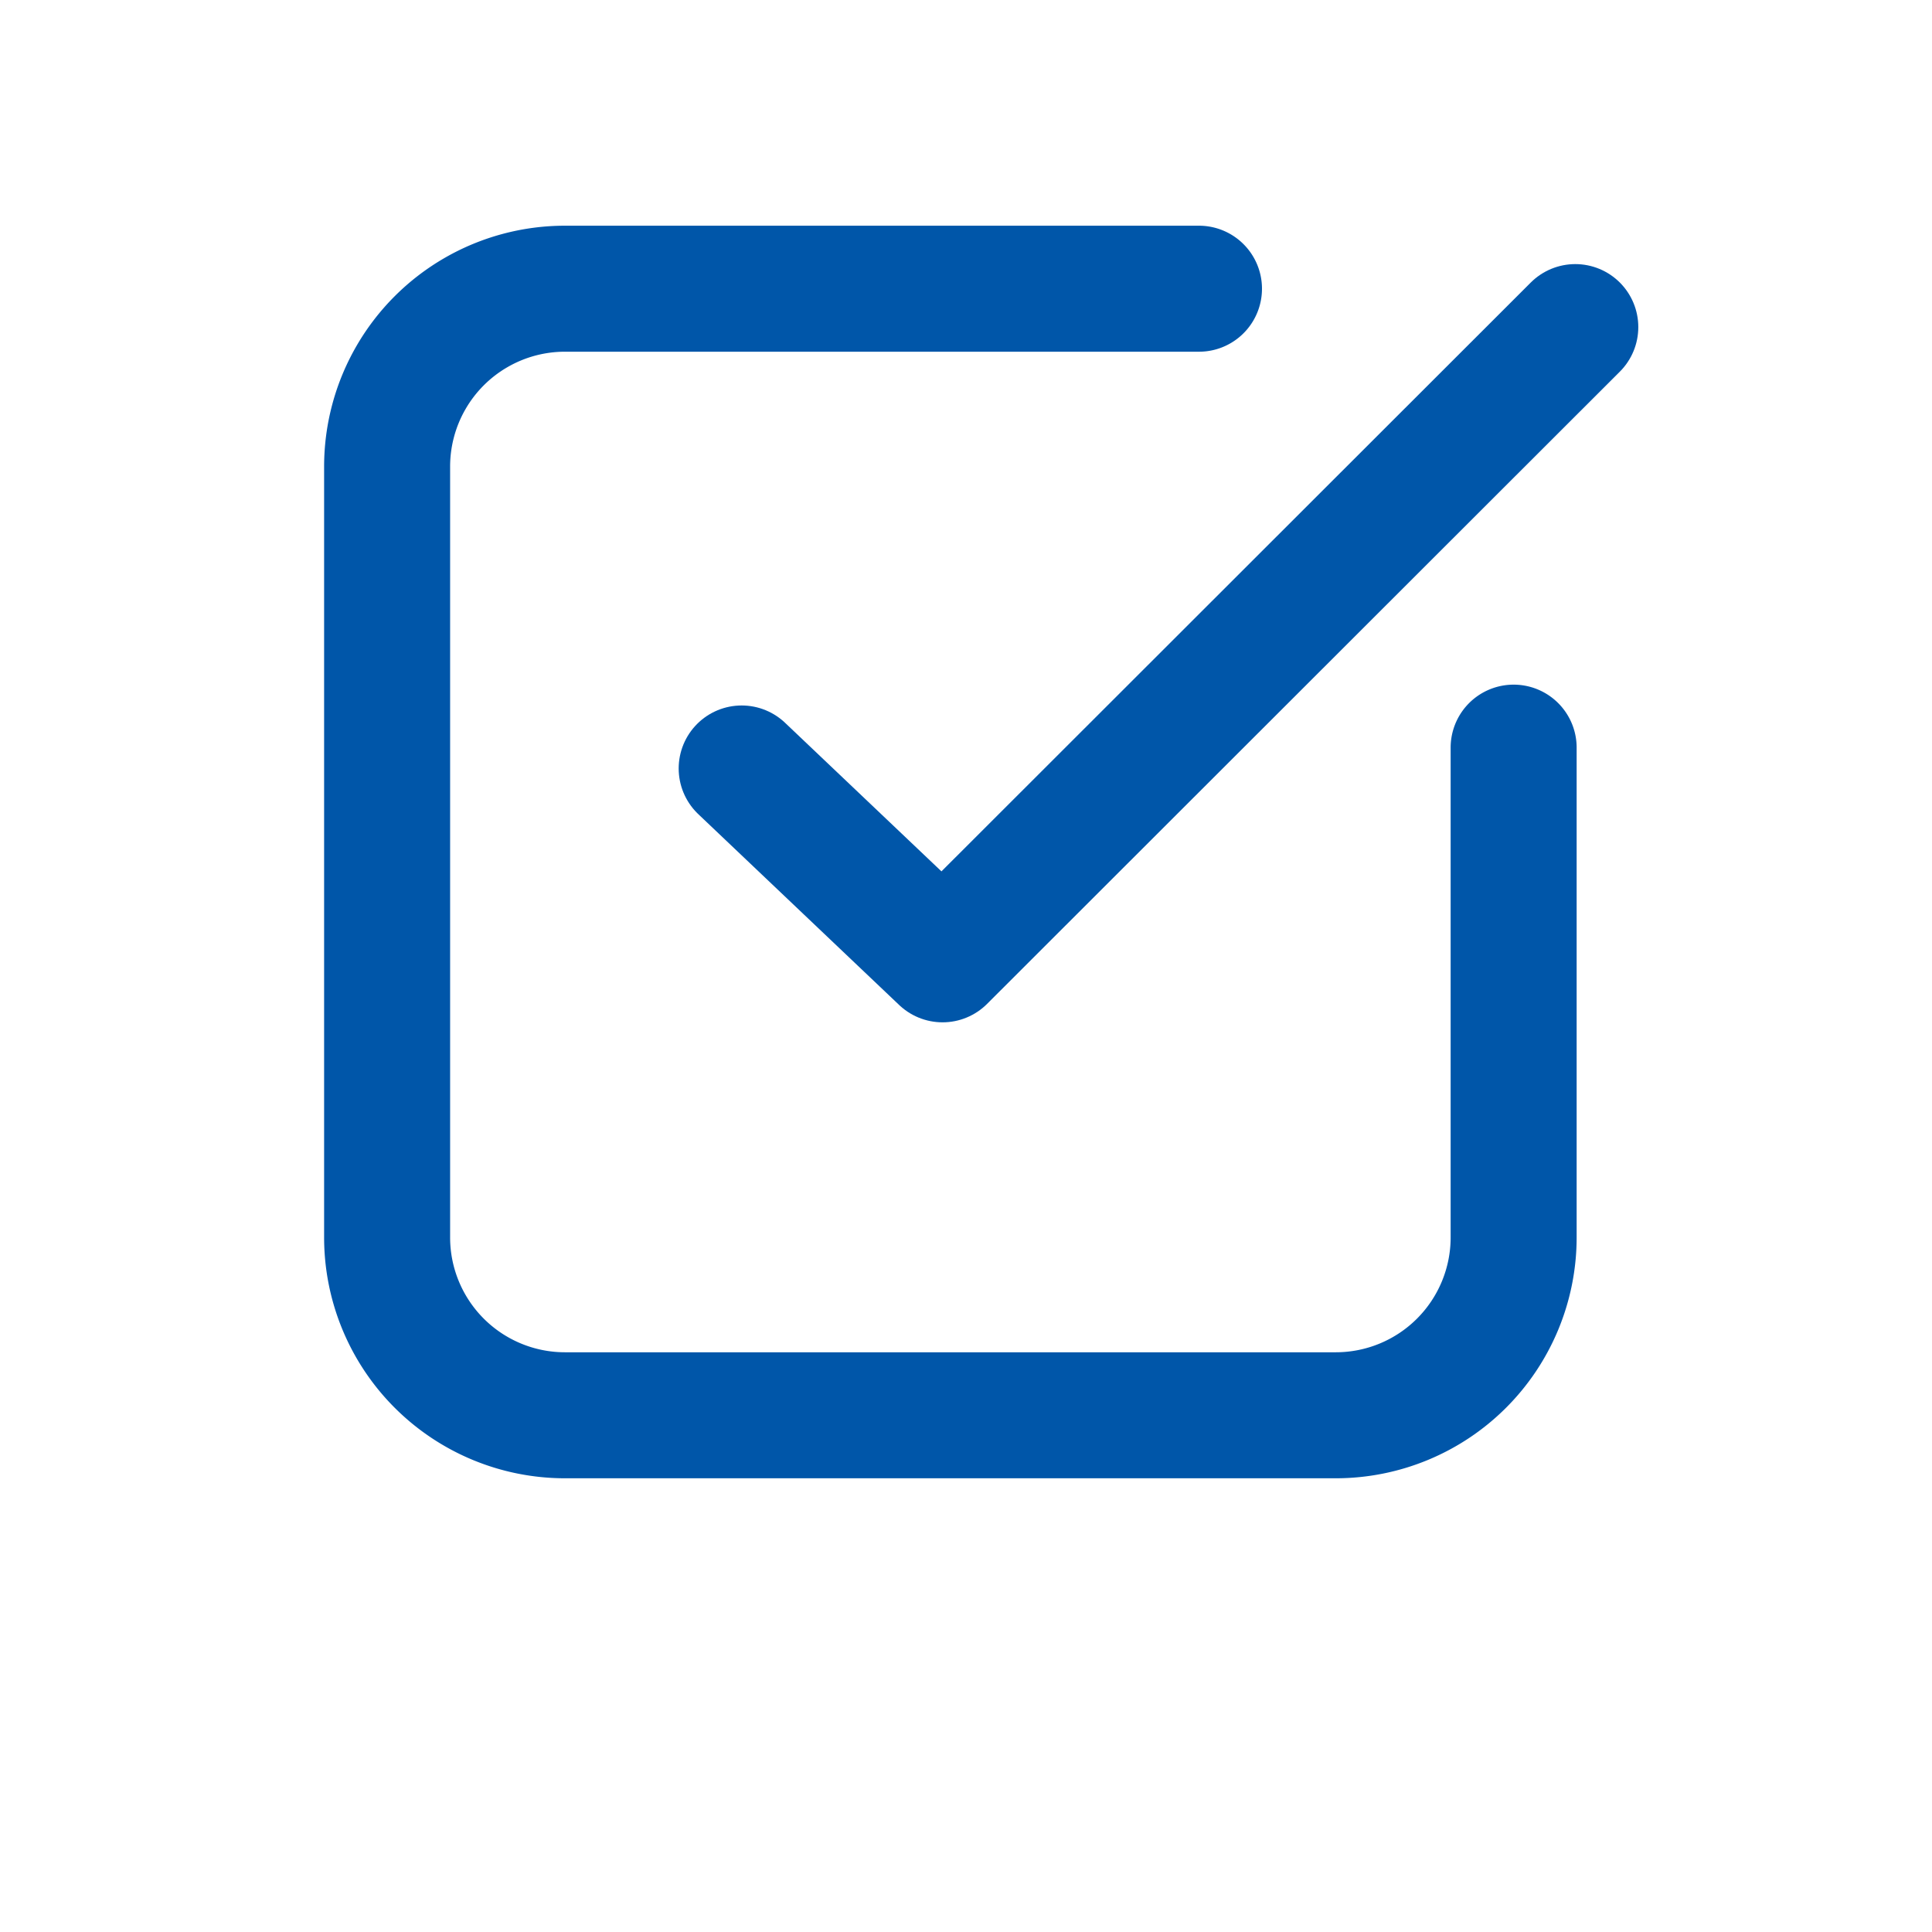
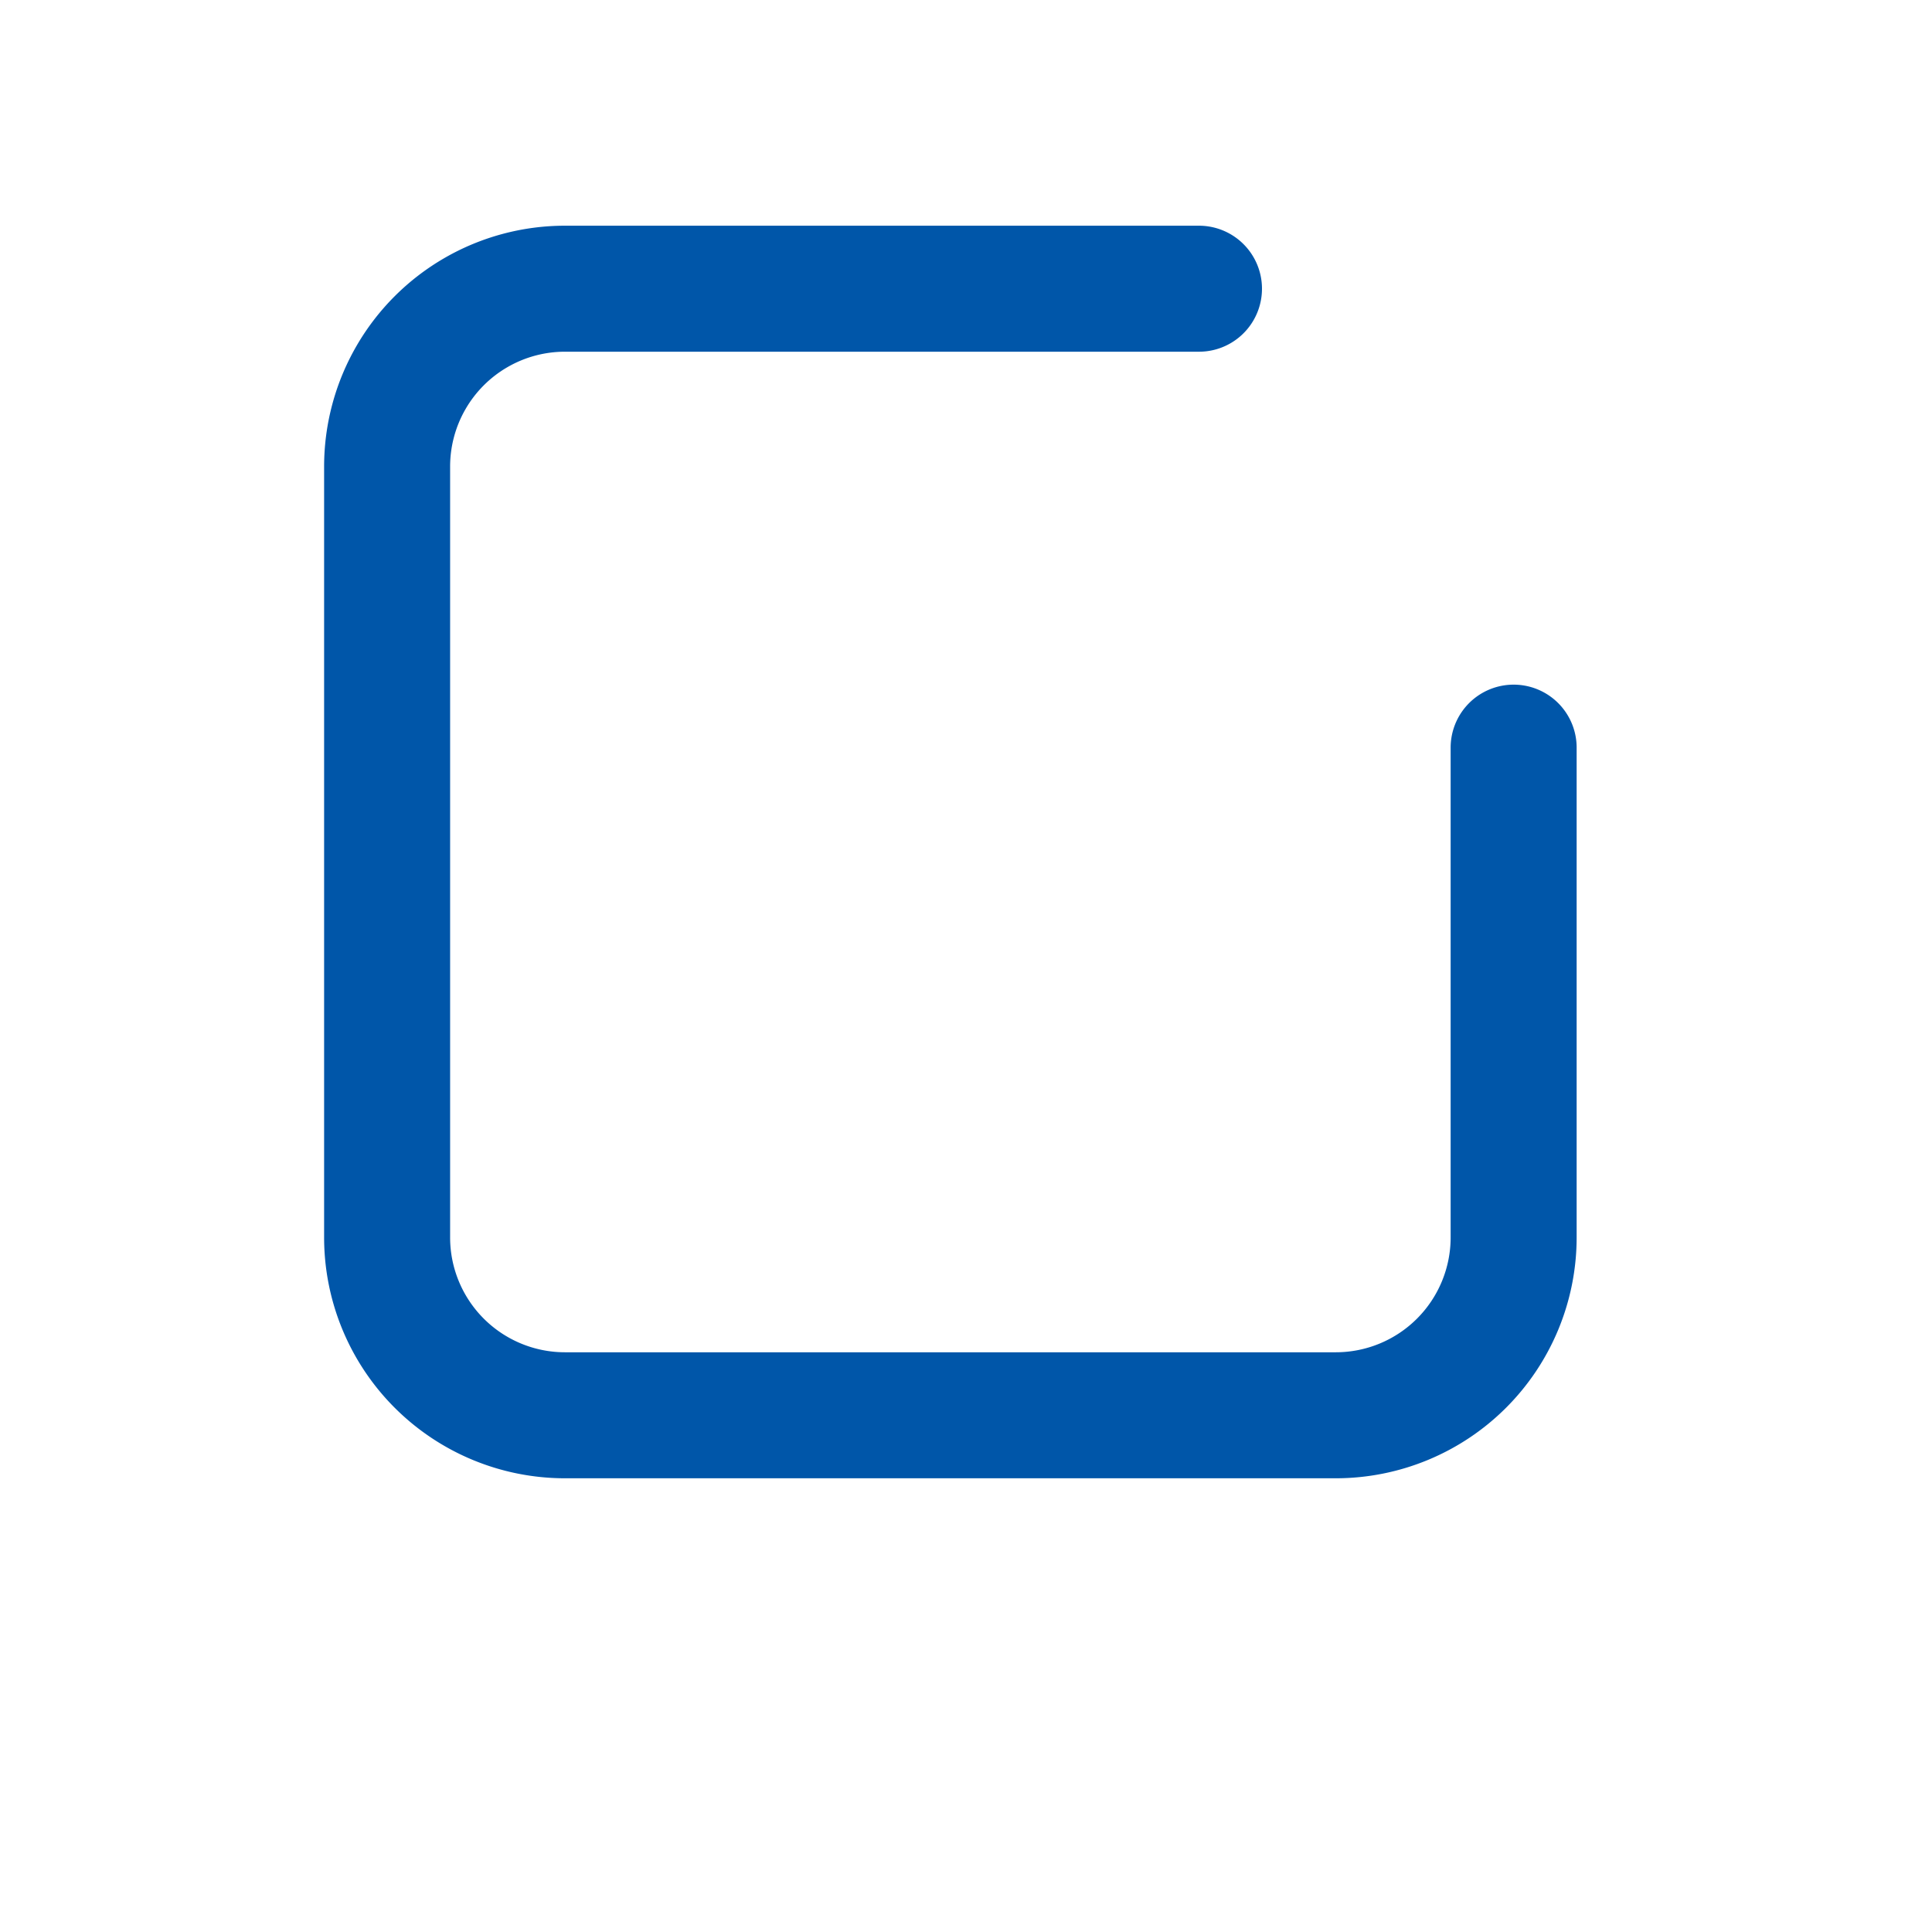
<svg xmlns="http://www.w3.org/2000/svg" width="46" height="46" viewBox="0 0 46 46">
  <defs>
    <clipPath id="clip-path">
      <rect id="長方形_9" data-name="長方形 9" width="46" height="46" transform="translate(-5 -3)" fill="none" />
    </clipPath>
  </defs>
  <g id="ico_task" transform="translate(5 3)">
    <g id="グループ_8" data-name="グループ 8" clip-path="url(#clip-path)">
      <path id="パス_22" data-name="パス 22" d="M30.4,14.214V25.875a4.235,4.235,0,0,1-4.235,4.235H7.813a4.235,4.235,0,0,1-4.235-4.235V7.522A4.235,4.235,0,0,1,7.813,3.287H22.908" transform="translate(0.639 0.587)" fill="none" stroke="#0056a9" stroke-linecap="round" stroke-linejoin="round" stroke-width="3" />
-       <path id="パス_23" data-name="パス 23" d="M10.74,14.571l4.783,4.544L30.588,4.062" transform="translate(1.919 0.726)" fill="none" stroke="#0056a9" stroke-linecap="round" stroke-linejoin="round" stroke-width="3" />
    </g>
  </g>
</svg>